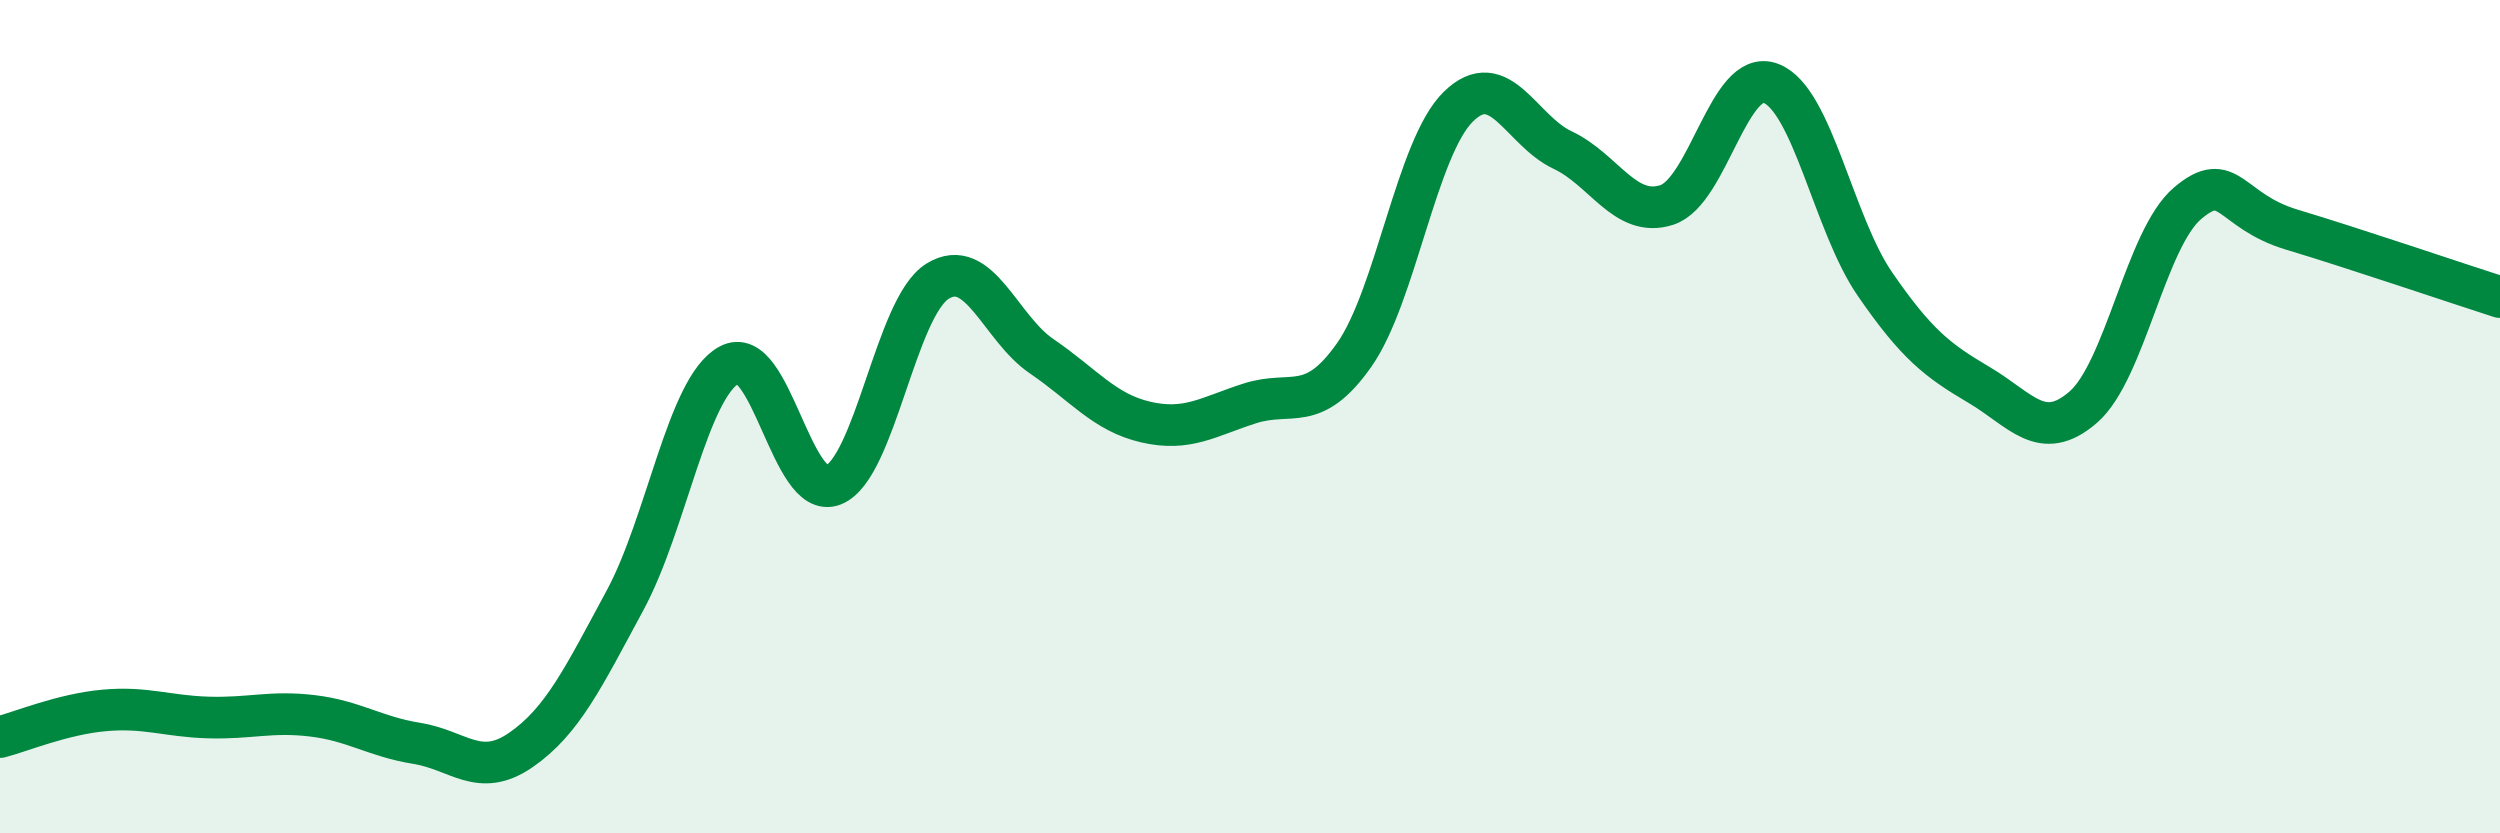
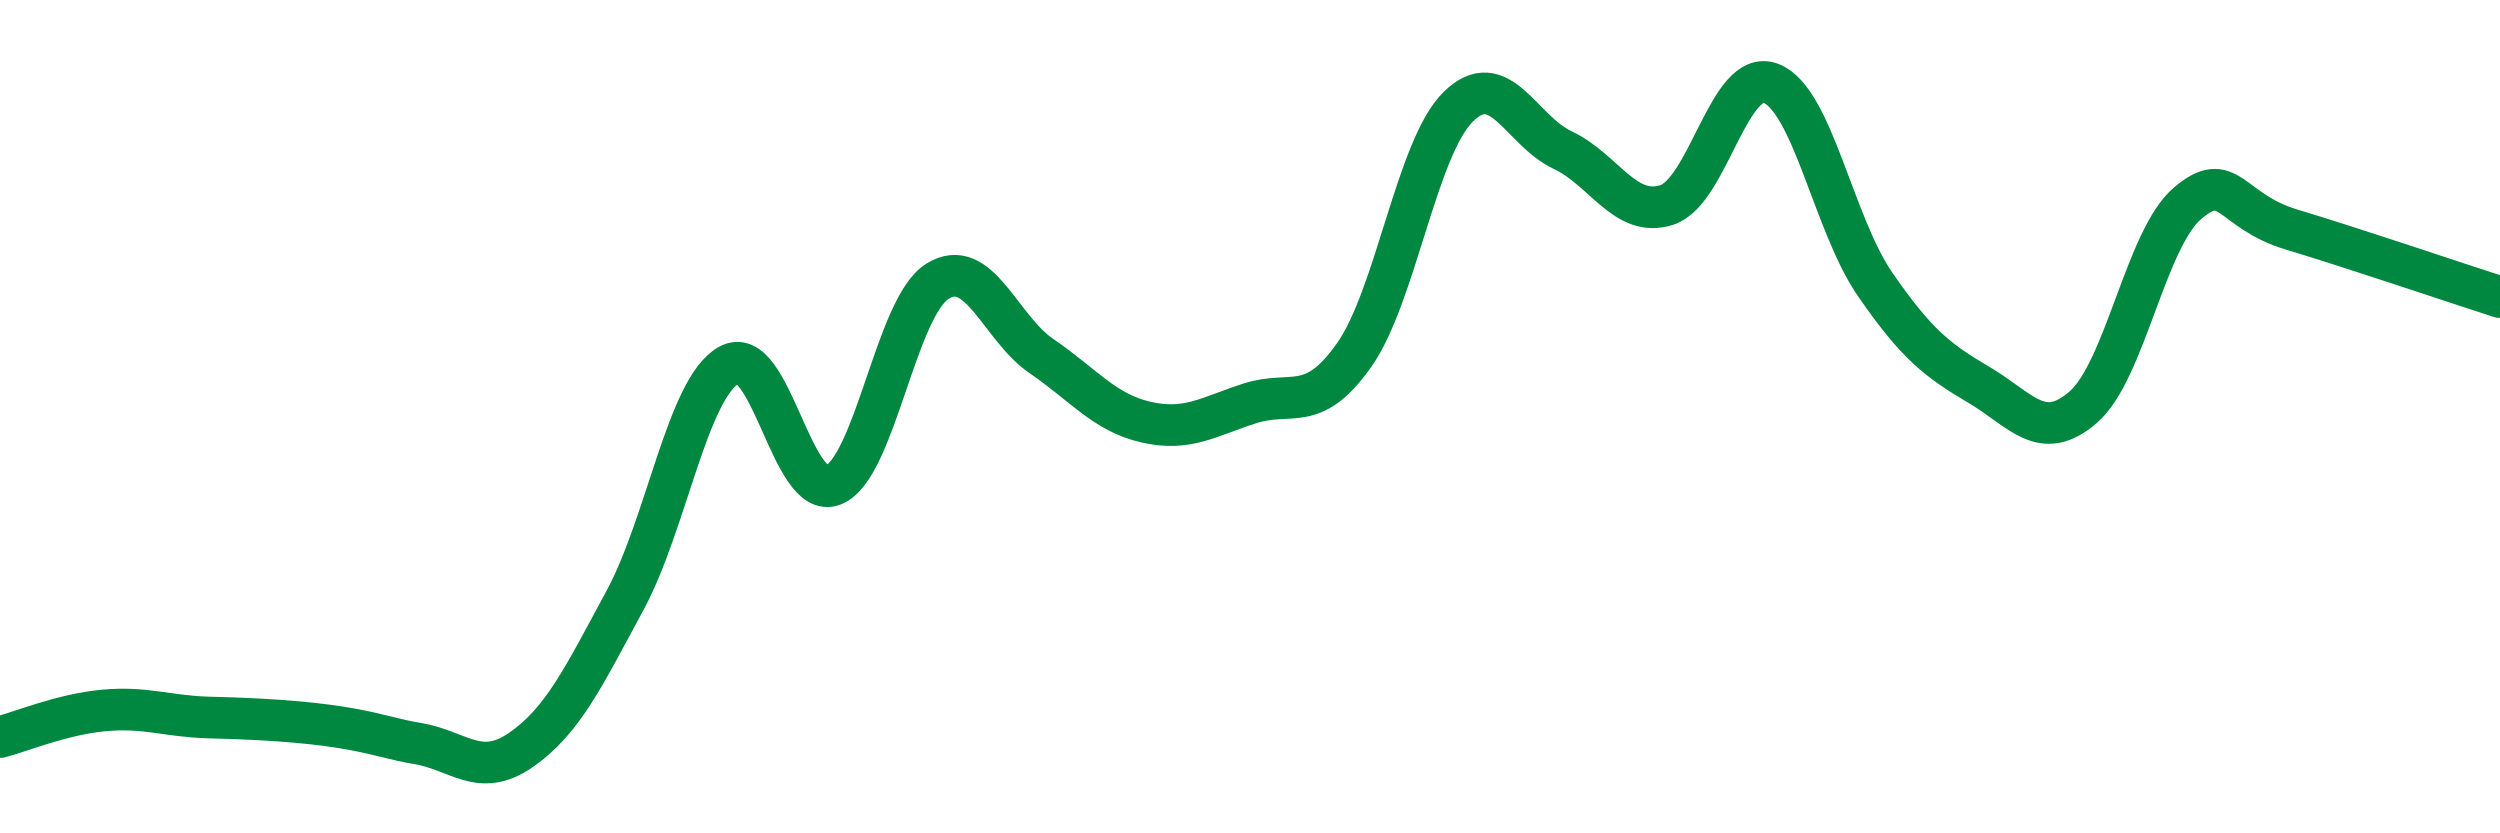
<svg xmlns="http://www.w3.org/2000/svg" width="60" height="20" viewBox="0 0 60 20">
-   <path d="M 0,17.69 C 0.5,17.56 1.5,17.14 2.5,17.05 C 3.5,16.96 4,17.19 5,17.22 C 6,17.25 6.5,17.06 7.5,17.18 C 8.5,17.3 9,17.68 10,17.84 C 11,18 11.5,18.69 12.5,18 C 13.5,17.31 14,16.26 15,14.41 C 16,12.56 16.5,9.31 17.5,8.76 C 18.5,8.21 19,12.04 20,11.64 C 21,11.24 21.5,7.37 22.5,6.75 C 23.5,6.13 24,7.87 25,8.55 C 26,9.23 26.5,9.9 27.5,10.13 C 28.5,10.36 29,10 30,9.68 C 31,9.36 31.5,9.94 32.5,8.52 C 33.5,7.1 34,3.54 35,2.56 C 36,1.58 36.5,3.13 37.5,3.6 C 38.5,4.07 39,5.24 40,4.92 C 41,4.6 41.5,1.62 42.5,2 C 43.5,2.38 44,5.37 45,6.82 C 46,8.27 46.5,8.65 47.5,9.24 C 48.5,9.83 49,10.64 50,9.77 C 51,8.9 51.5,5.73 52.5,4.88 C 53.5,4.03 53.5,5.06 55,5.51 C 56.5,5.96 59,6.81 60,7.13L60 20L0 20Z" fill="#008740" opacity="0.1" stroke-linecap="round" stroke-linejoin="round" />
-   <path d="M 0,17.69 C 0.5,17.56 1.5,17.14 2.5,17.05 C 3.5,16.96 4,17.19 5,17.22 C 6,17.25 6.5,17.06 7.5,17.18 C 8.5,17.3 9,17.68 10,17.84 C 11,18 11.5,18.69 12.5,18 C 13.5,17.31 14,16.26 15,14.41 C 16,12.56 16.5,9.31 17.5,8.76 C 18.5,8.21 19,12.04 20,11.64 C 21,11.24 21.5,7.37 22.5,6.75 C 23.5,6.13 24,7.87 25,8.55 C 26,9.23 26.5,9.9 27.5,10.13 C 28.5,10.36 29,10 30,9.68 C 31,9.36 31.5,9.94 32.5,8.52 C 33.5,7.1 34,3.54 35,2.56 C 36,1.58 36.5,3.13 37.5,3.6 C 38.5,4.07 39,5.24 40,4.92 C 41,4.6 41.5,1.62 42.5,2 C 43.5,2.38 44,5.37 45,6.82 C 46,8.27 46.5,8.65 47.5,9.24 C 48.5,9.83 49,10.64 50,9.77 C 51,8.9 51.5,5.73 52.5,4.88 C 53.5,4.03 53.5,5.06 55,5.51 C 56.5,5.96 59,6.81 60,7.13" stroke="#008740" stroke-width="1" fill="none" stroke-linecap="round" stroke-linejoin="round" />
+   <path d="M 0,17.69 C 0.5,17.56 1.5,17.14 2.5,17.05 C 3.5,16.96 4,17.19 5,17.22 C 8.5,17.3 9,17.68 10,17.84 C 11,18 11.5,18.69 12.5,18 C 13.5,17.31 14,16.26 15,14.41 C 16,12.56 16.5,9.31 17.5,8.76 C 18.5,8.21 19,12.04 20,11.64 C 21,11.24 21.5,7.37 22.5,6.75 C 23.5,6.13 24,7.87 25,8.55 C 26,9.23 26.5,9.9 27.5,10.13 C 28.5,10.36 29,10 30,9.68 C 31,9.36 31.5,9.94 32.5,8.52 C 33.5,7.1 34,3.54 35,2.56 C 36,1.58 36.5,3.13 37.5,3.6 C 38.5,4.07 39,5.24 40,4.92 C 41,4.6 41.5,1.62 42.5,2 C 43.5,2.38 44,5.37 45,6.82 C 46,8.27 46.5,8.65 47.5,9.24 C 48.5,9.83 49,10.64 50,9.77 C 51,8.9 51.5,5.73 52.5,4.88 C 53.5,4.03 53.5,5.06 55,5.51 C 56.5,5.96 59,6.81 60,7.13" stroke="#008740" stroke-width="1" fill="none" stroke-linecap="round" stroke-linejoin="round" />
</svg>